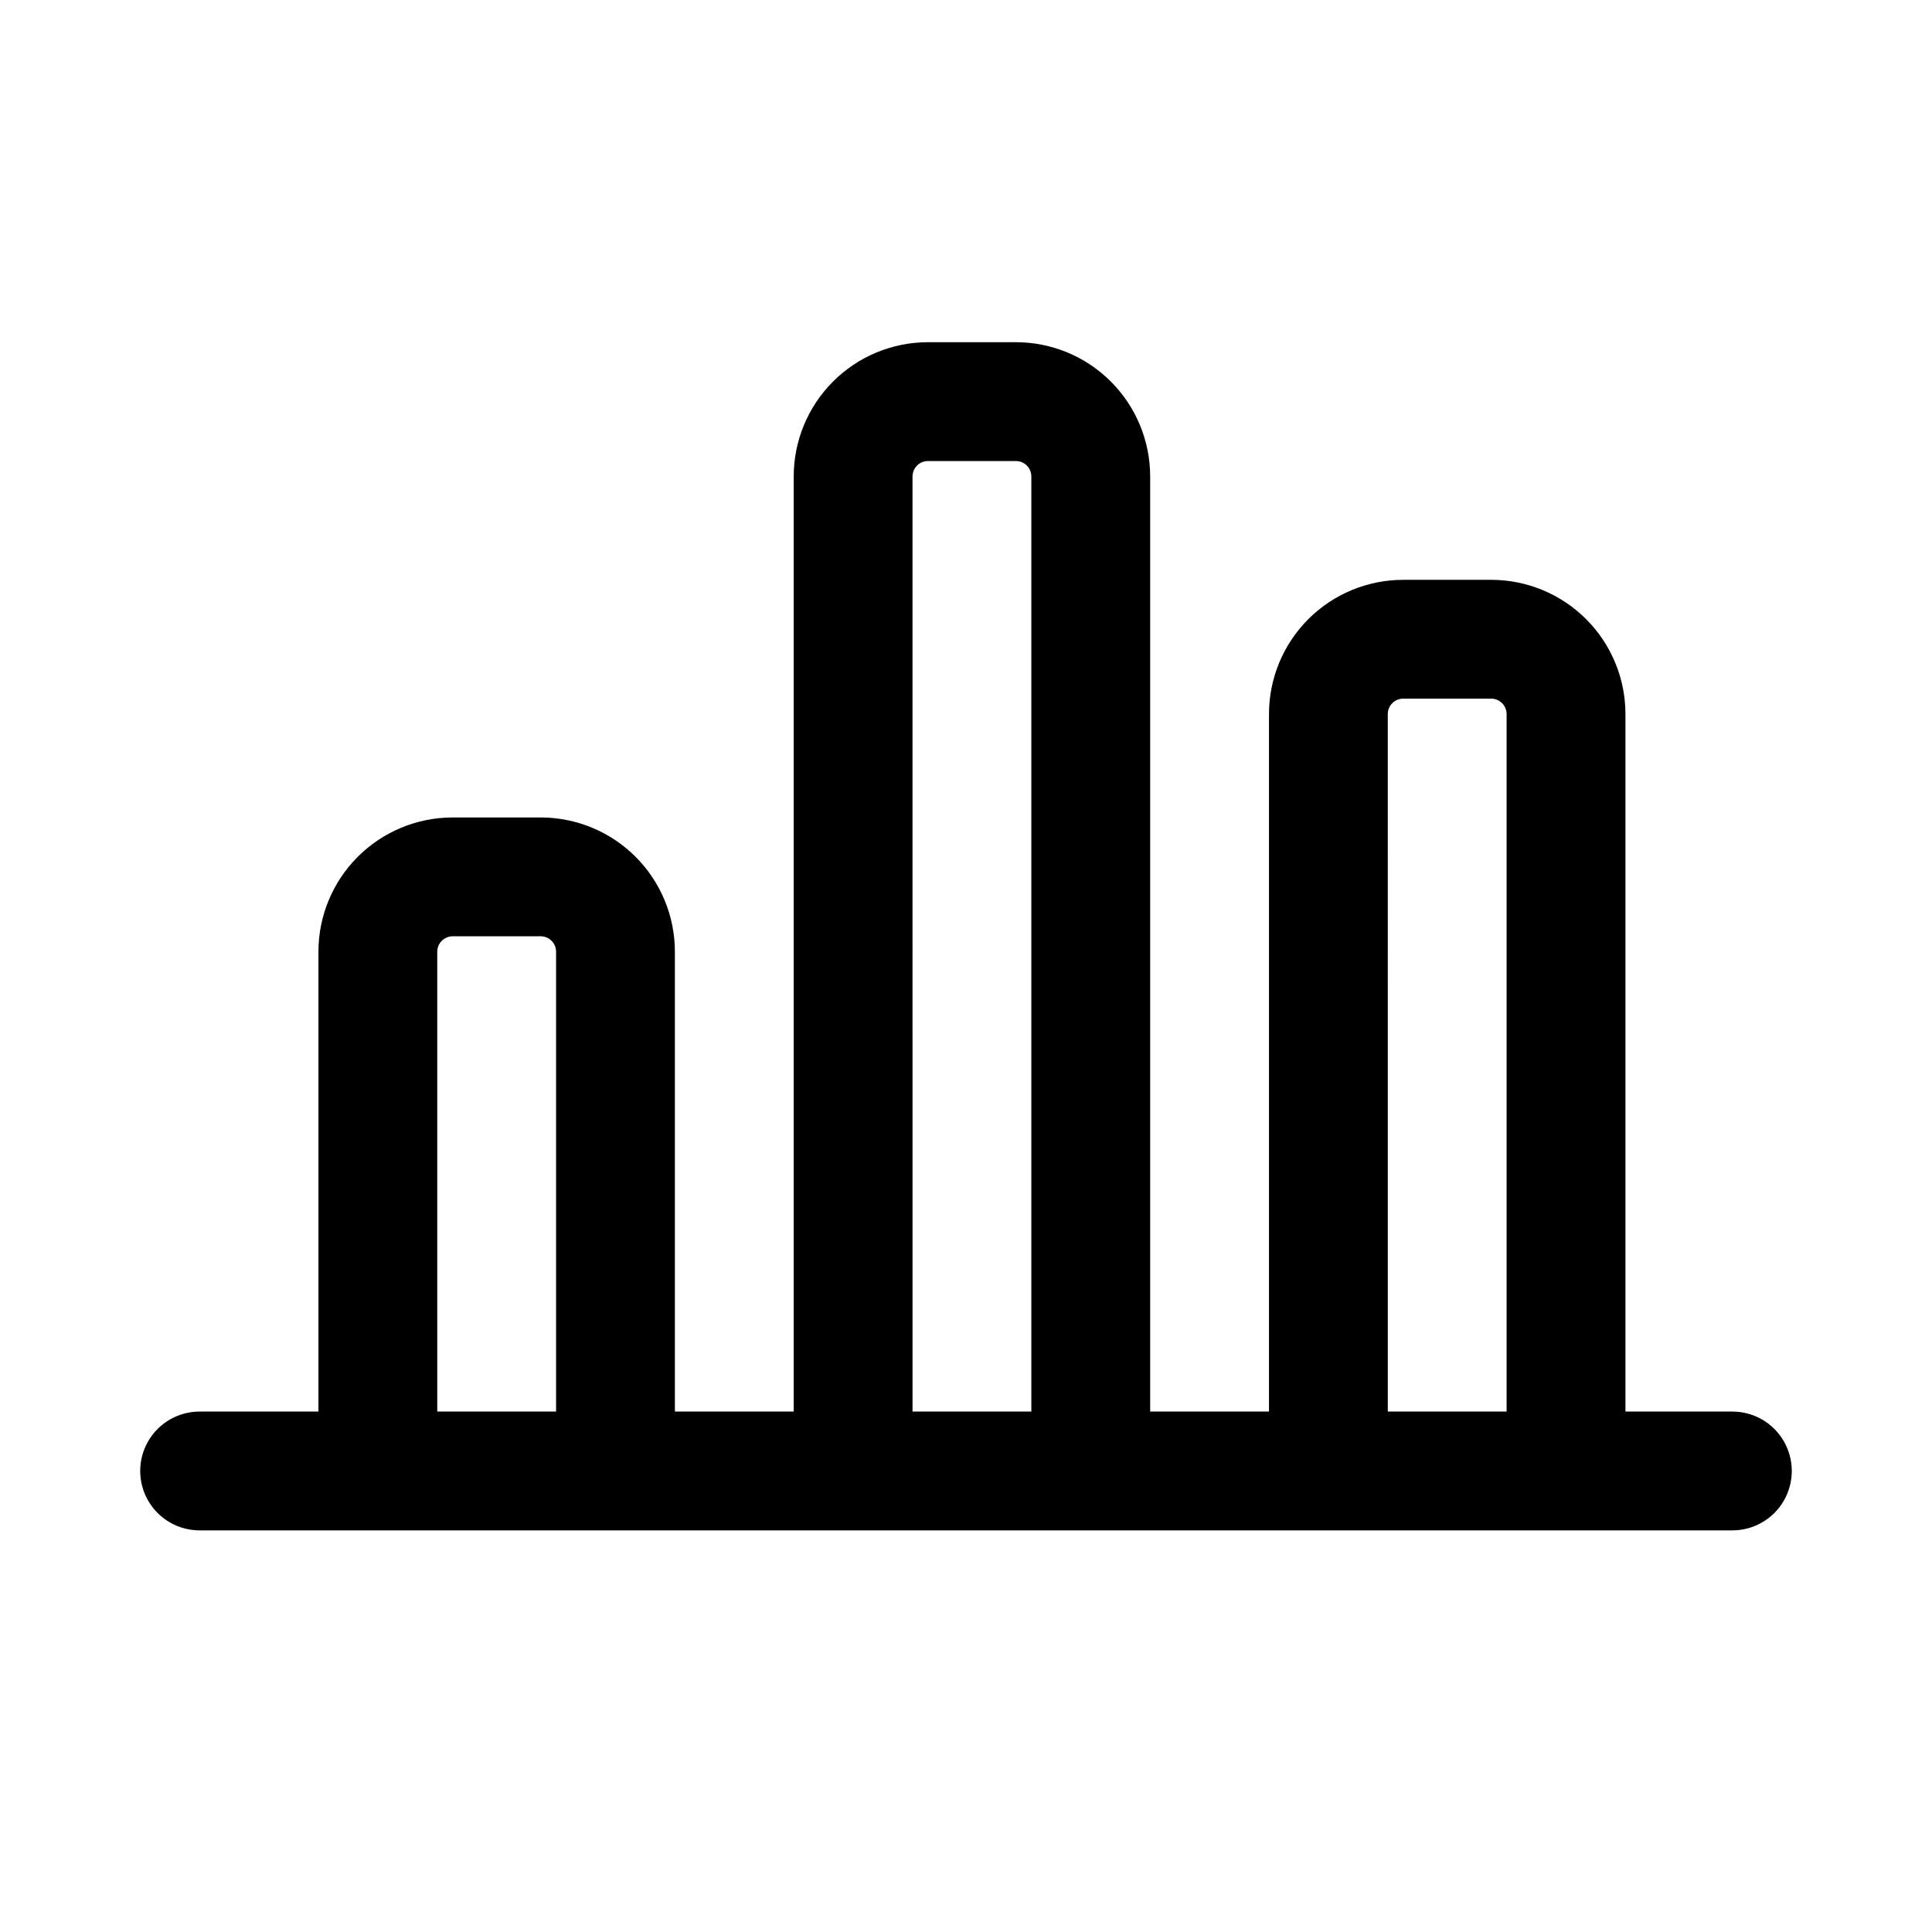
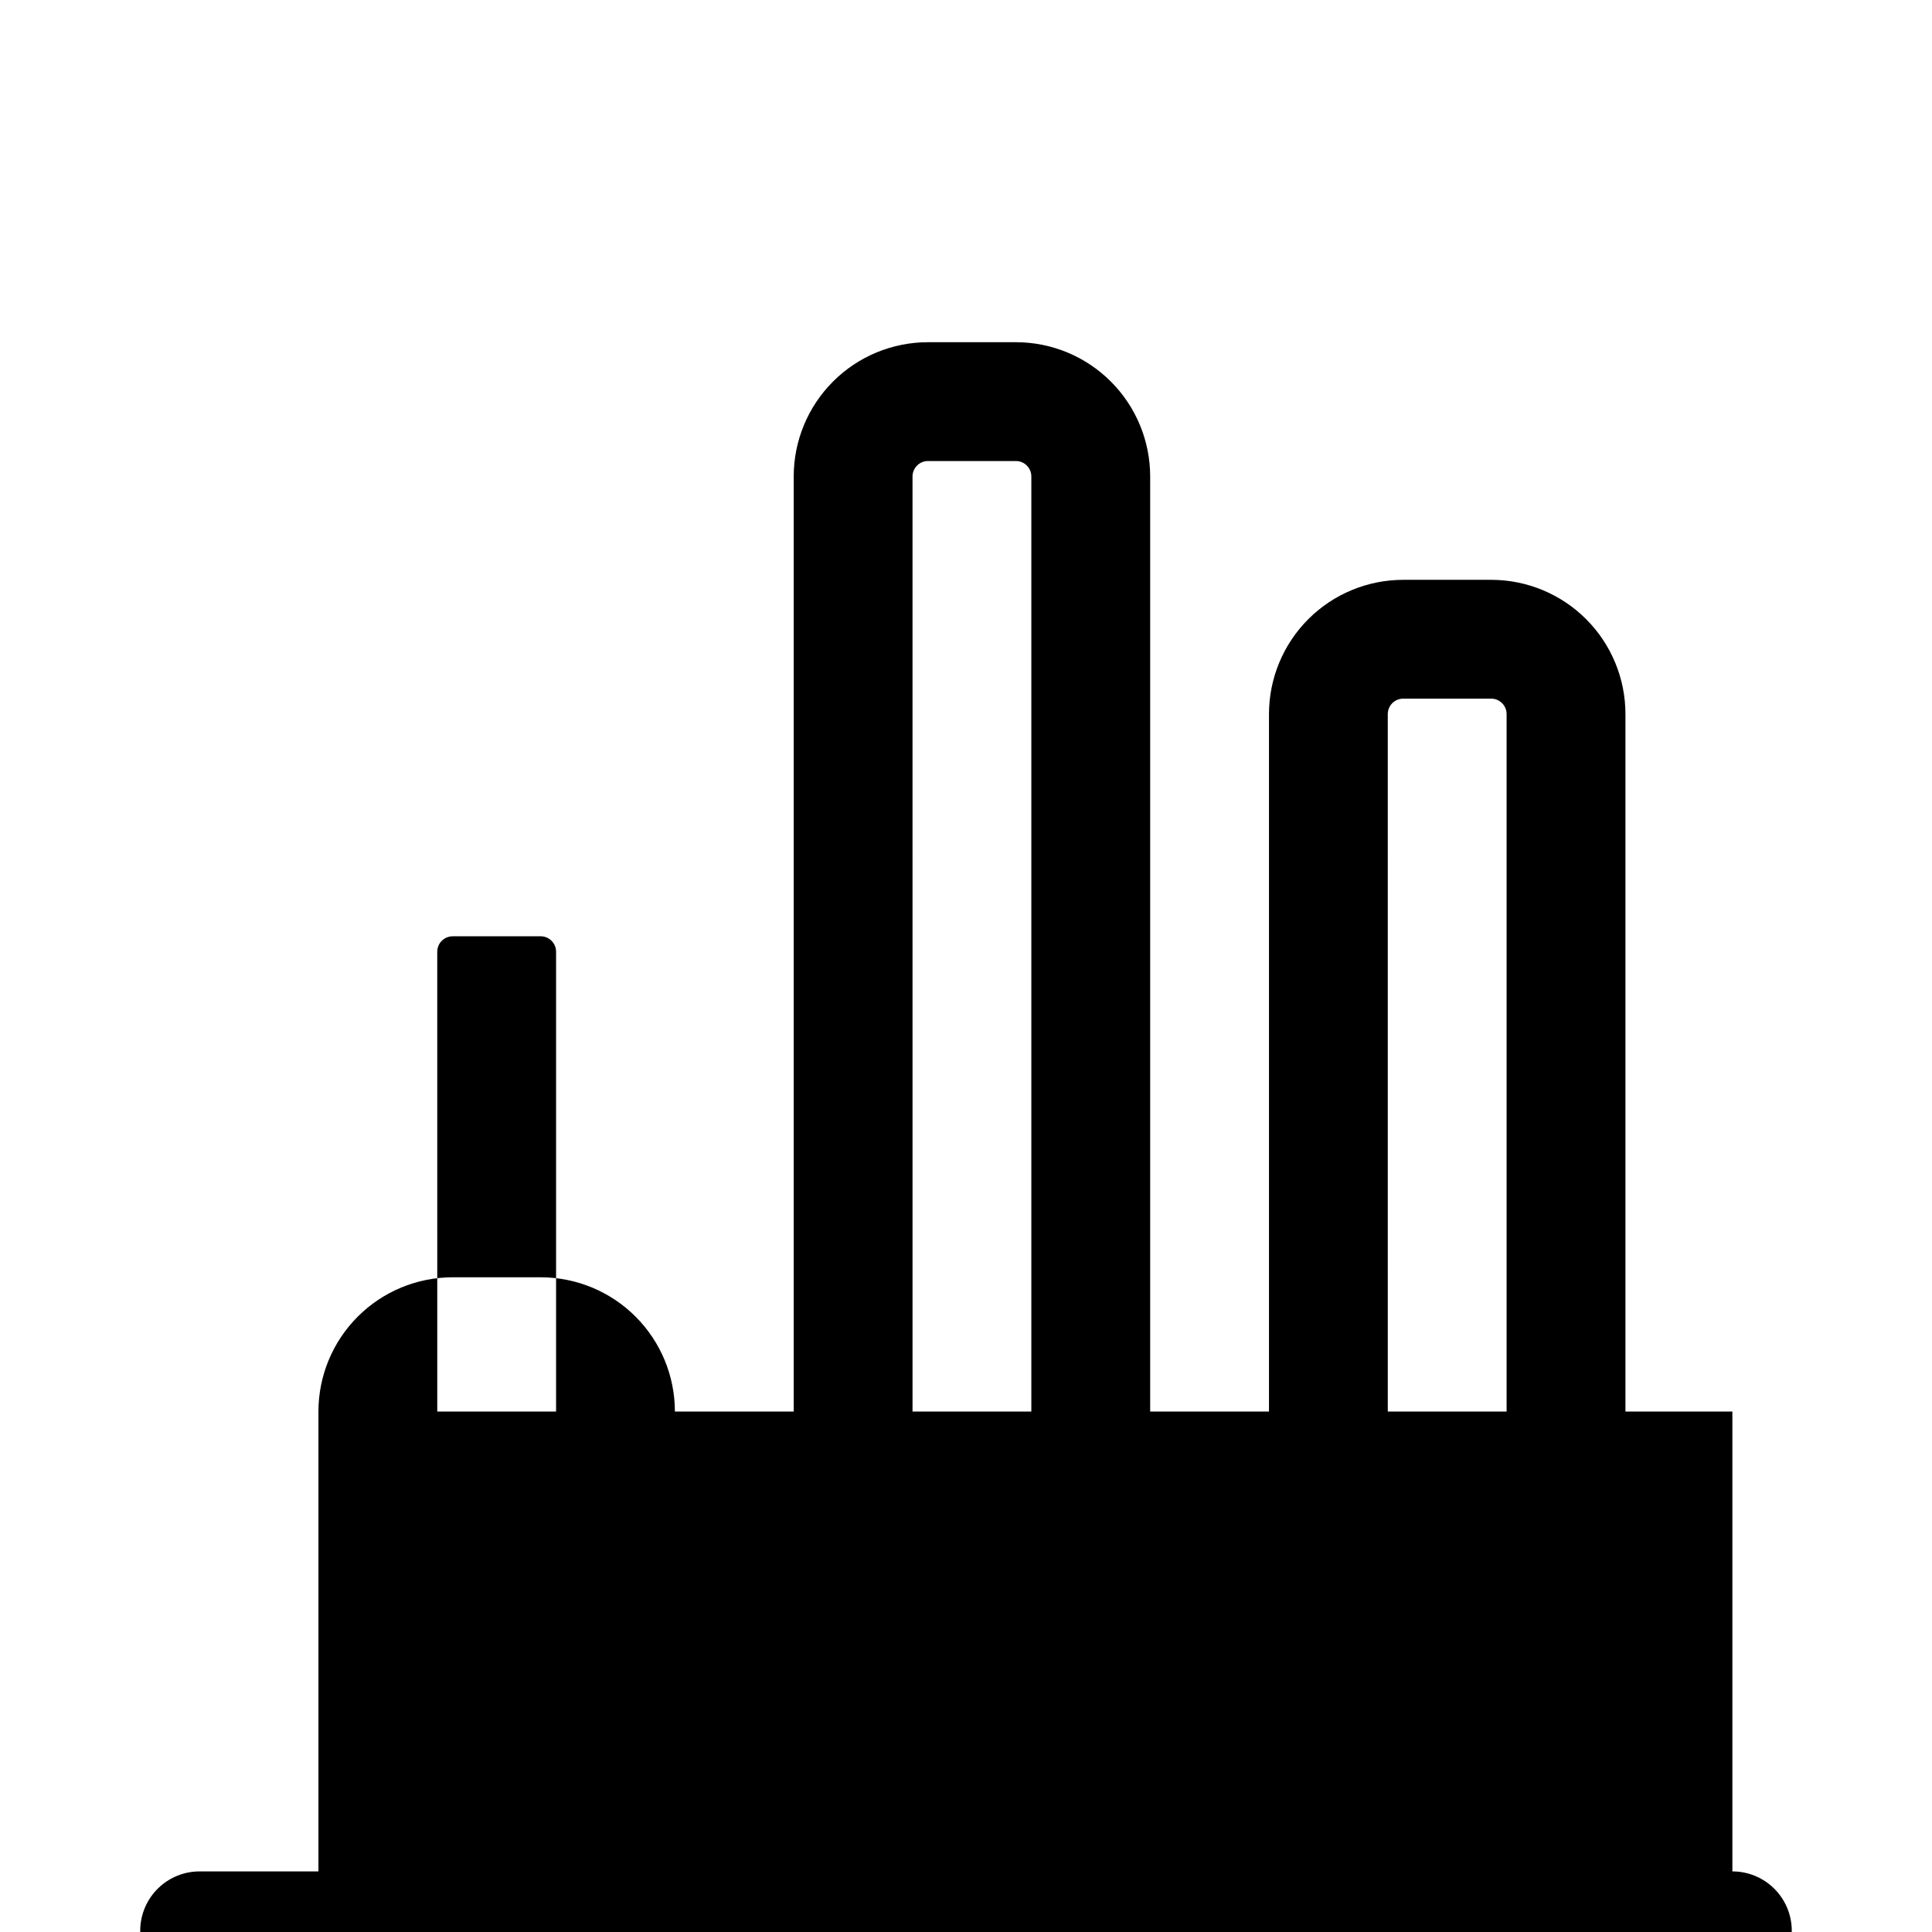
<svg xmlns="http://www.w3.org/2000/svg" fill="#000000" width="800px" height="800px" version="1.1" viewBox="144 144 512 512">
-   <path d="m603.1 518.08h-28.34v-184.84c0-9.406-3.727-18.434-10.367-25.102-6.637-6.668-15.648-10.438-25.059-10.477h-23.457c-9.438 0-18.488 3.746-25.16 10.418-6.672 6.676-10.422 15.727-10.422 25.16v184.84h-31.488v-247.81c0-9.406-3.727-18.434-10.367-25.102-6.637-6.668-15.648-10.438-25.055-10.477h-23.461c-9.438 0-18.488 3.746-25.16 10.422-6.672 6.672-10.422 15.723-10.422 25.156v247.81h-31.488v-121.86c0-9.41-3.727-18.434-10.363-25.102-6.641-6.672-15.648-10.438-25.059-10.48h-23.461c-9.438 0-18.484 3.75-25.16 10.422-6.672 6.676-10.422 15.723-10.422 25.16v121.86h-31.488c-5.621 0-10.82 3-13.633 7.871-2.812 4.871-2.812 10.875 0 15.746 2.812 4.871 8.012 7.871 13.633 7.871h406.2c5.625 0 10.82-3 13.633-7.871 2.812-4.871 2.812-10.875 0-15.746-2.812-4.871-8.008-7.871-13.633-7.871zm-343.22 0-0.004-121.86c0-1.086 0.434-2.125 1.199-2.894 0.77-0.766 1.809-1.199 2.894-1.199h23.461c2.199 0.086 3.938 1.895 3.934 4.094v121.86zm125.95 0-0.004-247.81c0-1.082 0.434-2.125 1.199-2.891 0.77-0.77 1.809-1.199 2.894-1.199h23.461c2.195 0.082 3.938 1.891 3.934 4.09v247.81zm125.95 0-0.004-184.84c0-1.086 0.43-2.125 1.199-2.894 0.766-0.766 1.809-1.199 2.894-1.199h23.457c2.199 0.086 3.938 1.895 3.938 4.094v184.84z" />
+   <path d="m603.1 518.08h-28.34v-184.84c0-9.406-3.727-18.434-10.367-25.102-6.637-6.668-15.648-10.438-25.059-10.477h-23.457c-9.438 0-18.488 3.746-25.16 10.418-6.672 6.676-10.422 15.727-10.422 25.16v184.84h-31.488v-247.81c0-9.406-3.727-18.434-10.367-25.102-6.637-6.668-15.648-10.438-25.055-10.477h-23.461c-9.438 0-18.488 3.746-25.16 10.422-6.672 6.672-10.422 15.723-10.422 25.156v247.81h-31.488c0-9.41-3.727-18.434-10.363-25.102-6.641-6.672-15.648-10.438-25.059-10.48h-23.461c-9.438 0-18.484 3.75-25.16 10.422-6.672 6.676-10.422 15.723-10.422 25.16v121.86h-31.488c-5.621 0-10.82 3-13.633 7.871-2.812 4.871-2.812 10.875 0 15.746 2.812 4.871 8.012 7.871 13.633 7.871h406.2c5.625 0 10.82-3 13.633-7.871 2.812-4.871 2.812-10.875 0-15.746-2.812-4.871-8.008-7.871-13.633-7.871zm-343.22 0-0.004-121.86c0-1.086 0.434-2.125 1.199-2.894 0.77-0.766 1.809-1.199 2.894-1.199h23.461c2.199 0.086 3.938 1.895 3.934 4.094v121.86zm125.95 0-0.004-247.81c0-1.082 0.434-2.125 1.199-2.891 0.77-0.77 1.809-1.199 2.894-1.199h23.461c2.195 0.082 3.938 1.891 3.934 4.09v247.81zm125.95 0-0.004-184.84c0-1.086 0.43-2.125 1.199-2.894 0.766-0.766 1.809-1.199 2.894-1.199h23.457c2.199 0.086 3.938 1.895 3.938 4.094v184.84z" />
</svg>